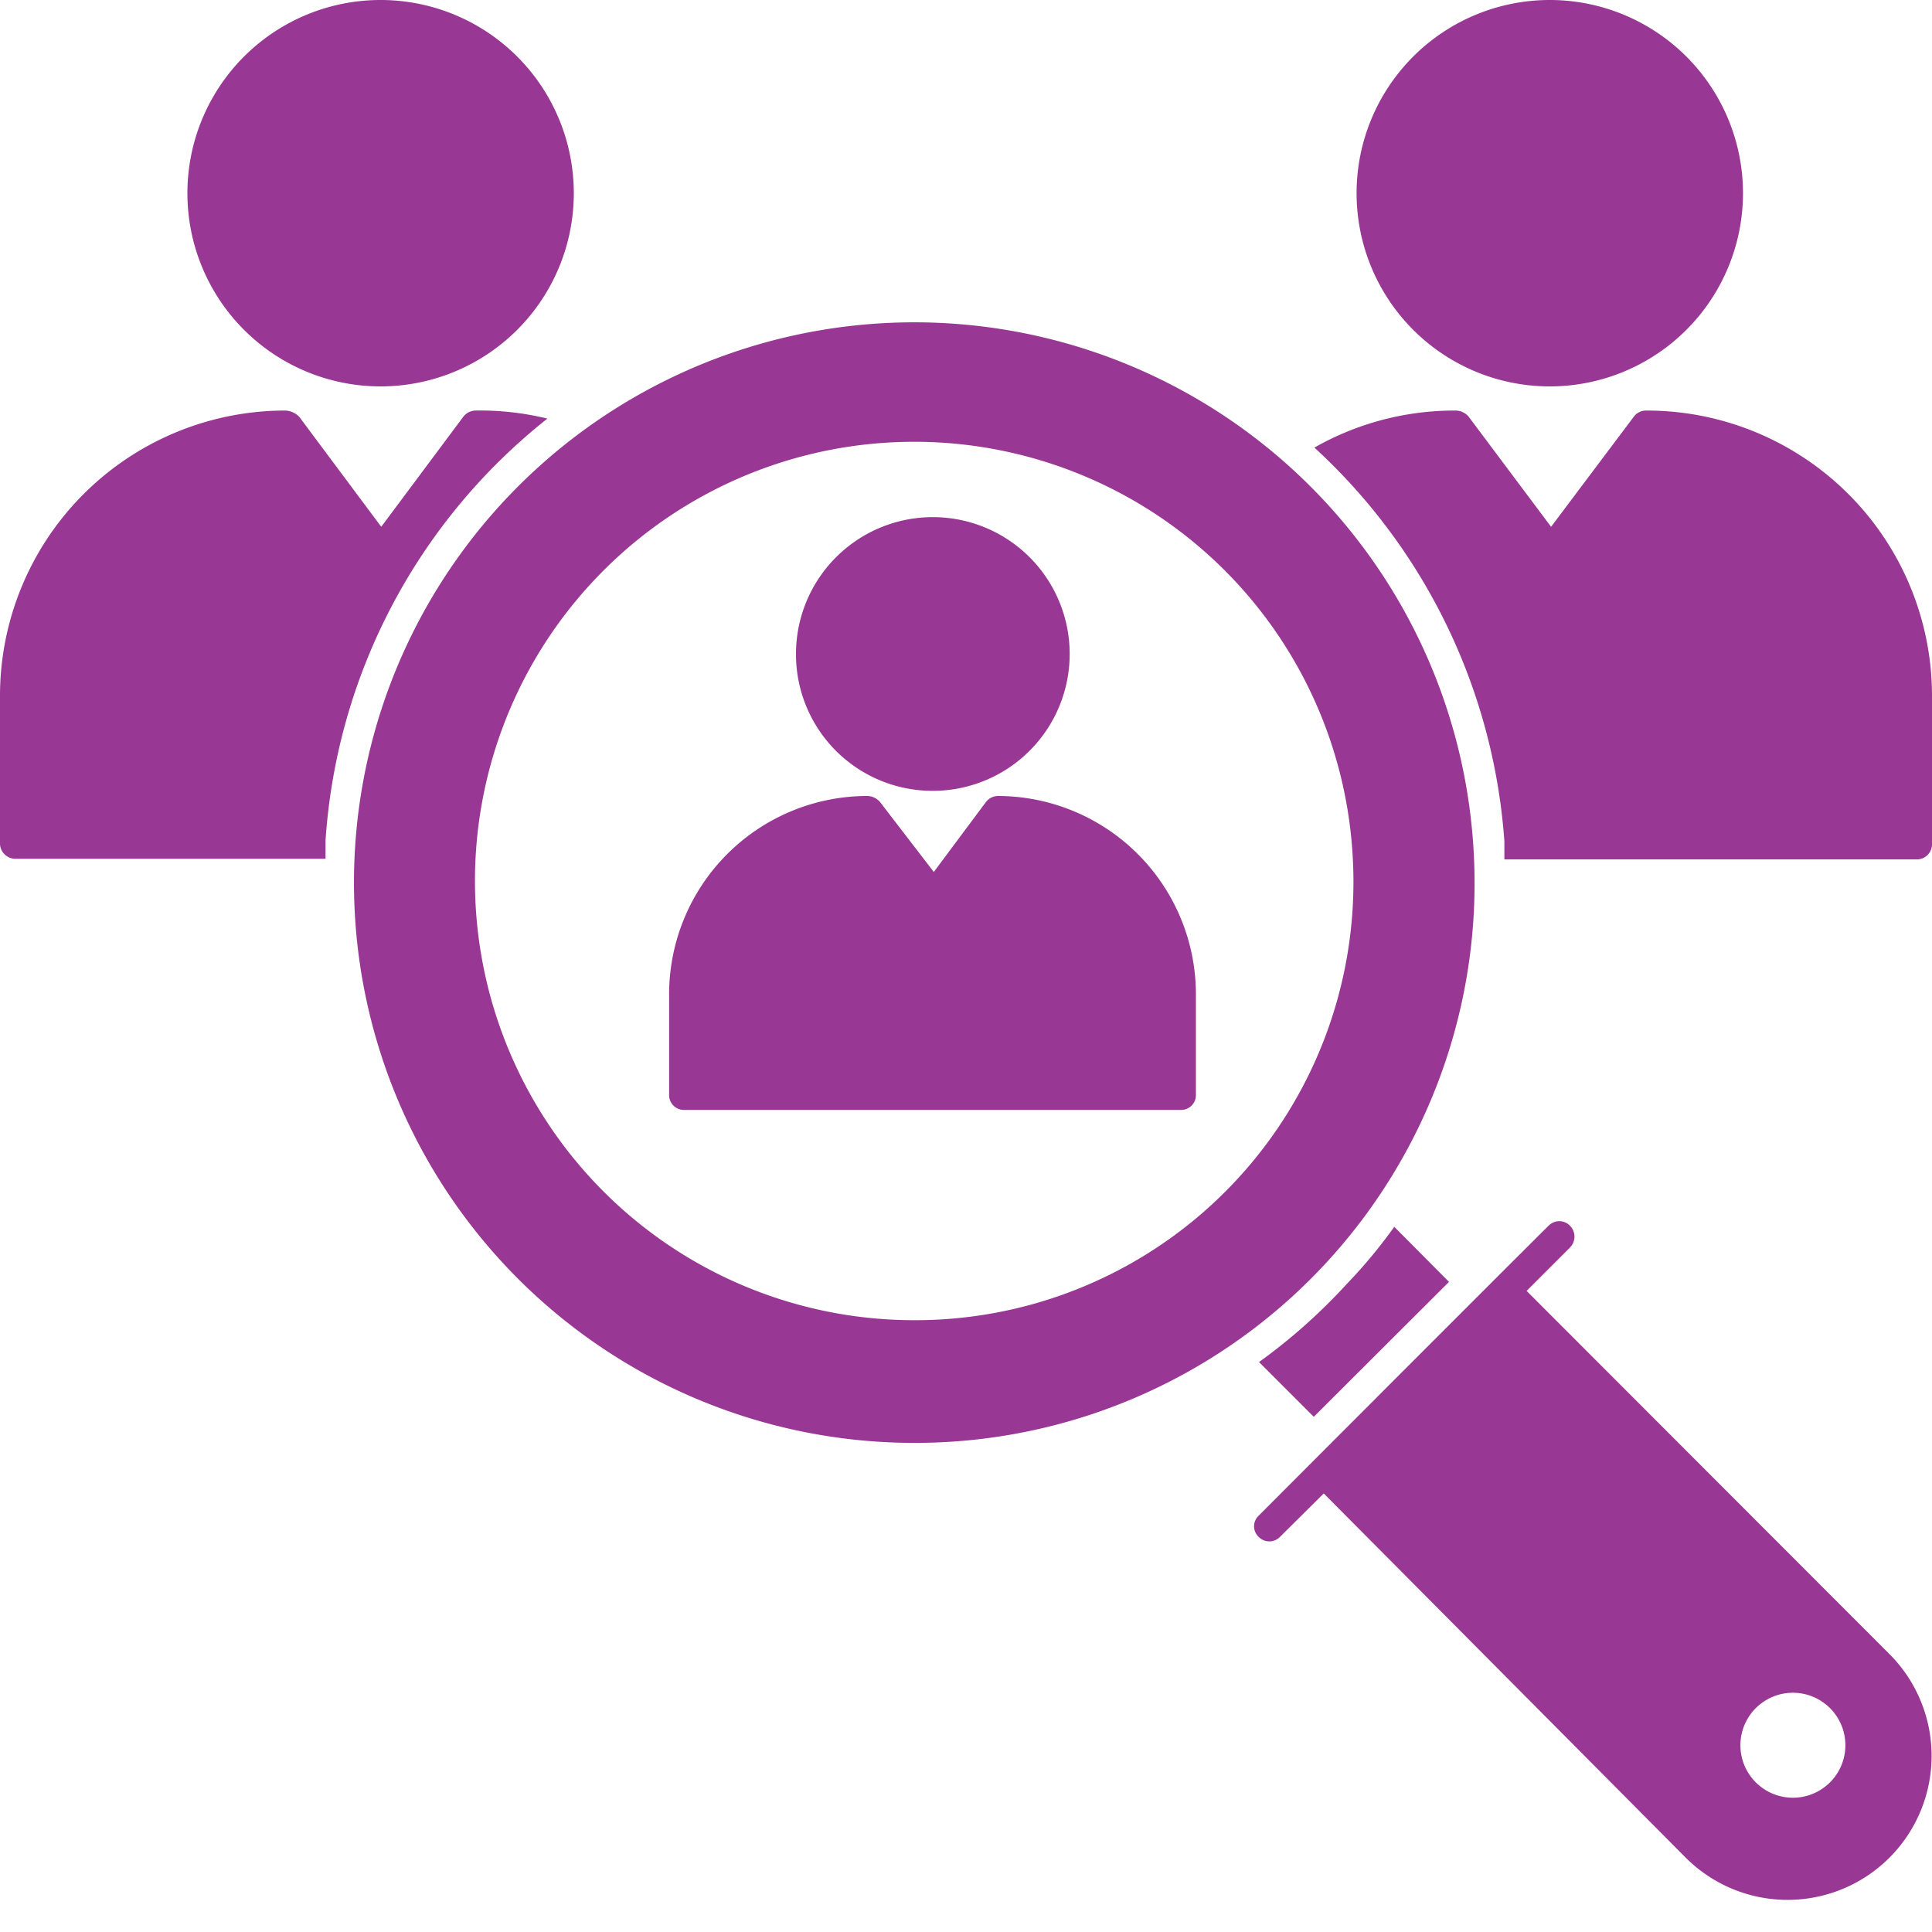
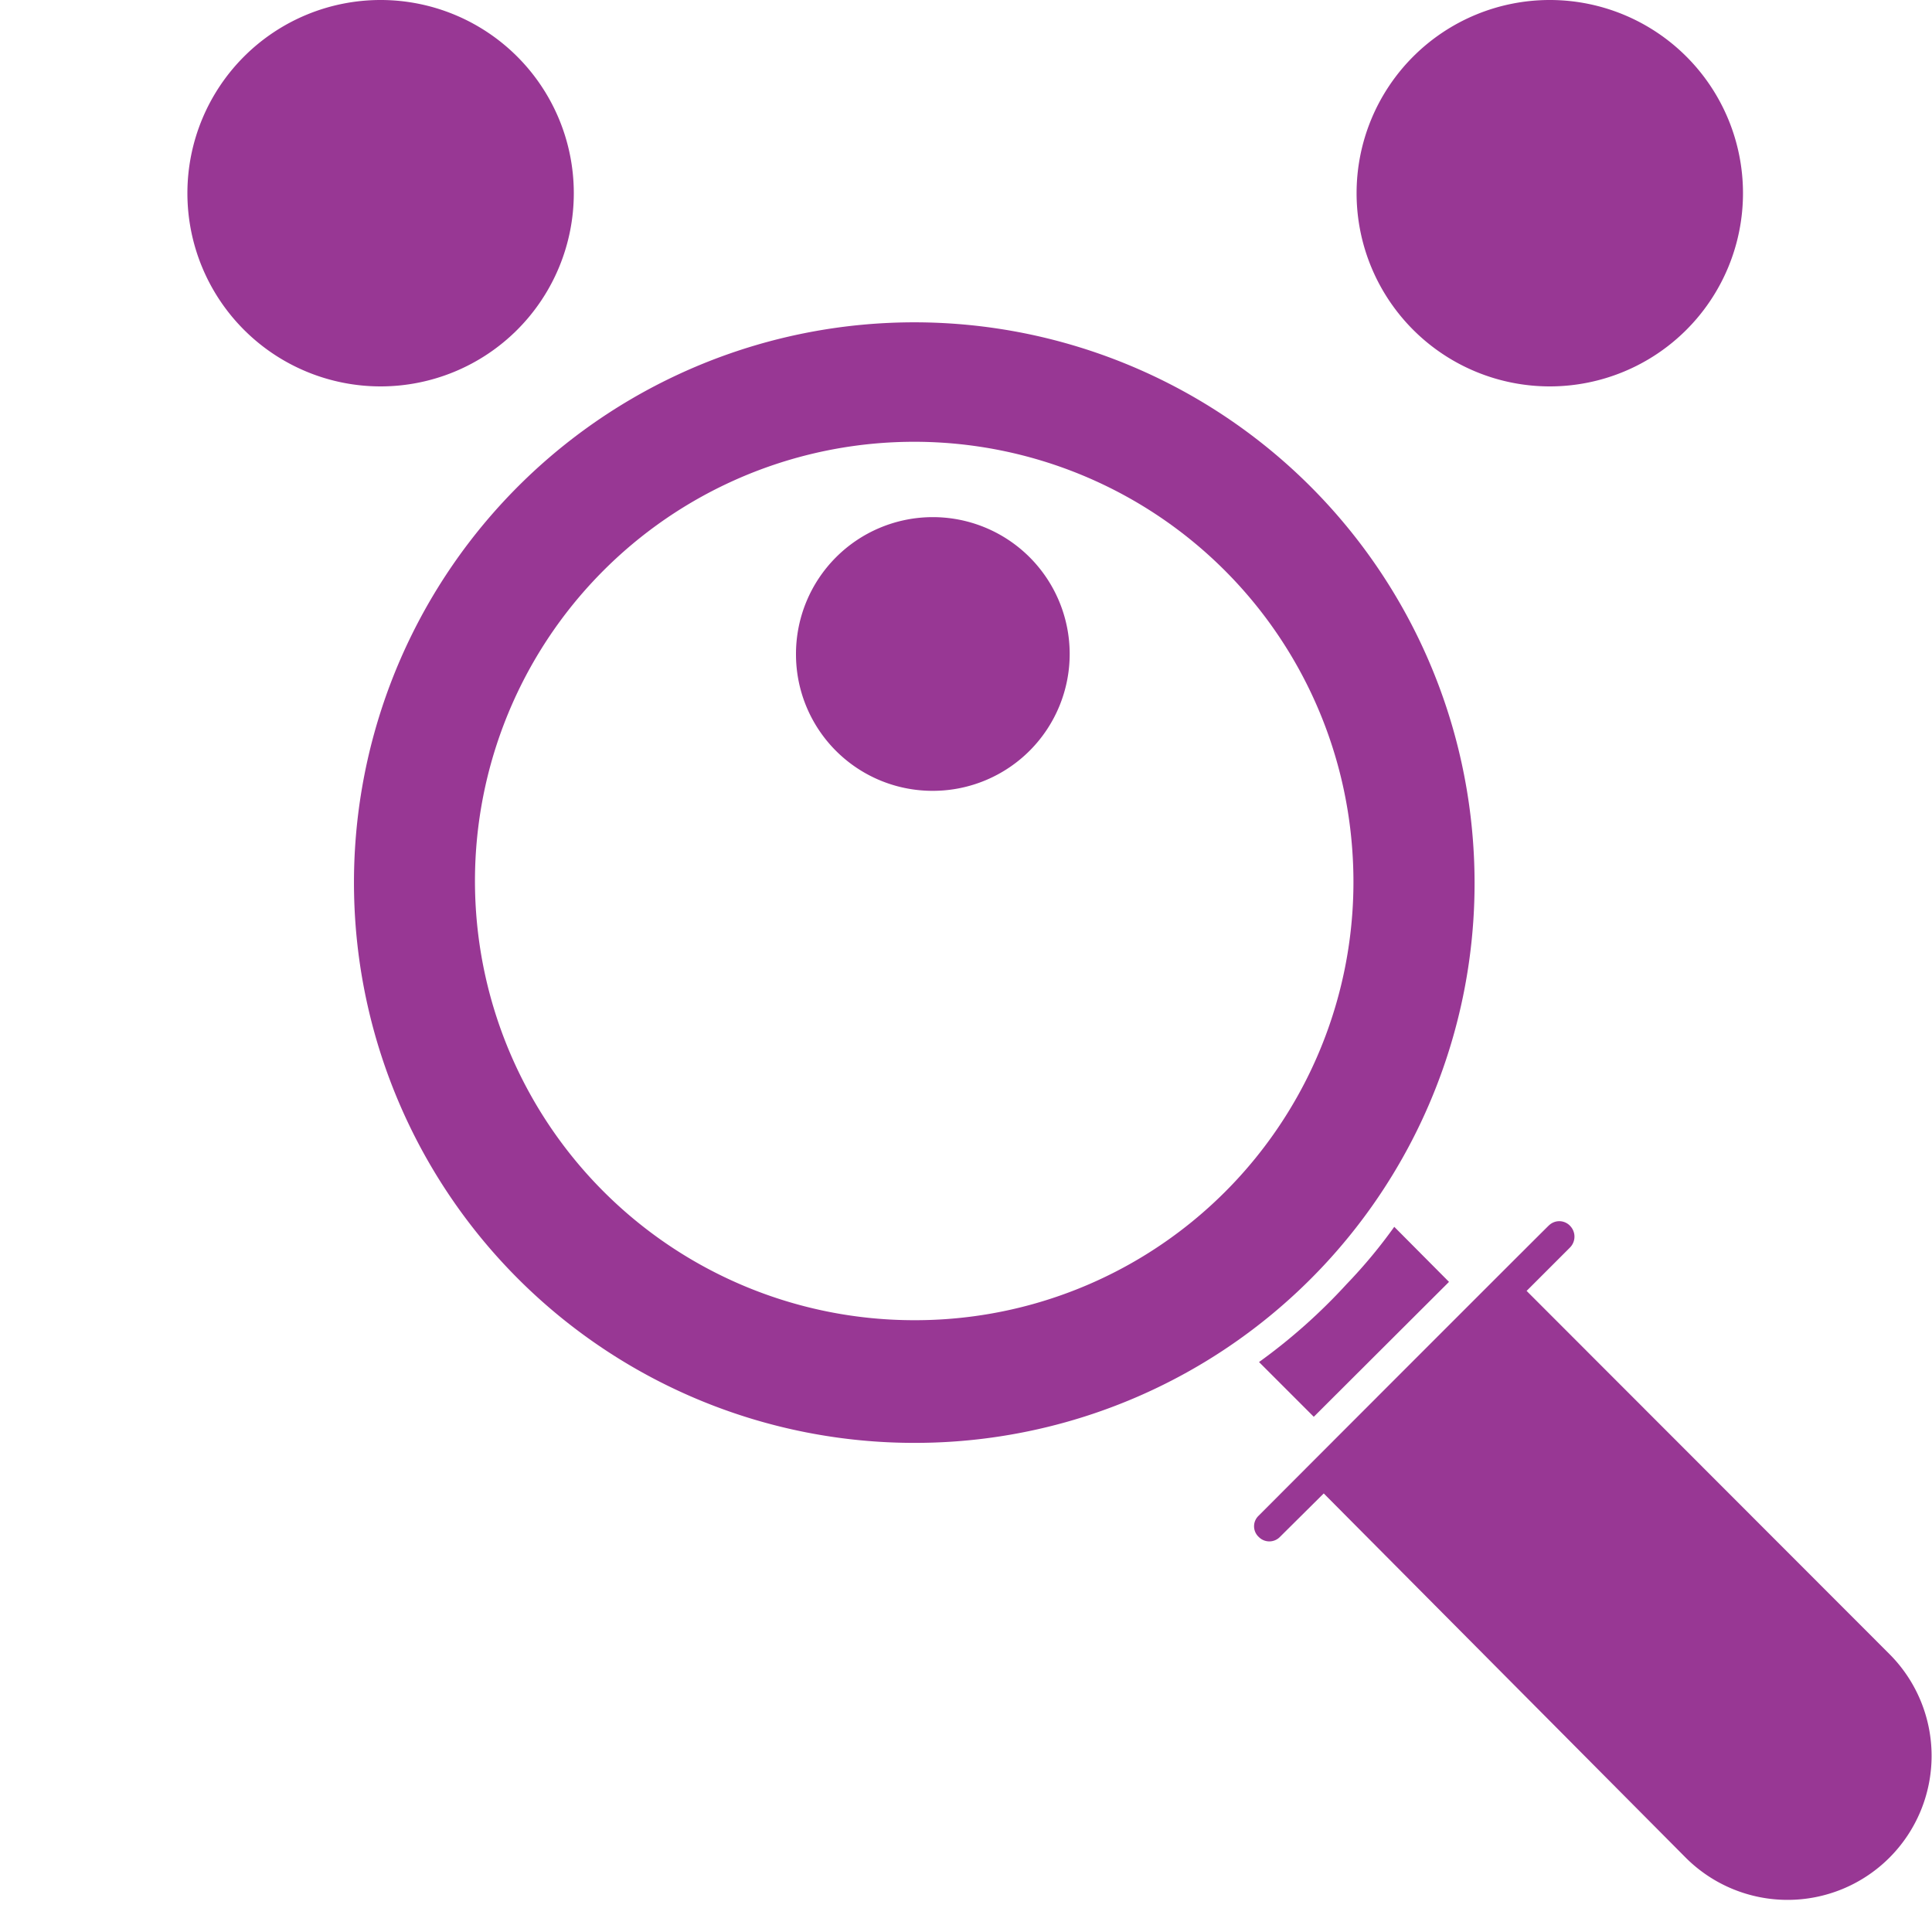
<svg xmlns="http://www.w3.org/2000/svg" id="Layer_1" data-name="Layer 1" viewBox="0 0 60 60">
  <defs>
    <style>.cls-1{fill:#983794;}</style>
  </defs>
-   <path class="cls-1" d="M17,13a18.25,18.25,0,0,0-6.89,13.1c0,.18,0,.38,0,.57H.47A.48.48,0,0,1,0,26.22V21.59a8.86,8.86,0,0,1,8.84-8.84.64.64,0,0,1,.45.19l2.55,3.42,2.55-3.42a.49.49,0,0,1,.38-.19A8.8,8.8,0,0,1,17,13Z" />
  <path class="cls-1" d="M5.82,6a6,6,0,1,1,6,6A6,6,0,0,1,5.82,6Z" />
-   <path class="cls-1" d="M60,21.59v4.63a.47.47,0,0,1-.47.47H46.72l0-.56a18.35,18.35,0,0,0-5.9-12.23,8.8,8.8,0,0,1,4.37-1.15.54.54,0,0,1,.42.19l2.56,3.42,2.57-3.42a.47.47,0,0,1,.37-.19A8.86,8.86,0,0,1,60,21.59Z" />
  <path class="cls-1" d="M42.13,6a6,6,0,1,1,6,6A6,6,0,0,1,42.13,6Z" />
  <path class="cls-1" d="M45,39.81,40.8,44l-1.7-1.7a17.72,17.72,0,0,0,2.72-2.42A15.81,15.81,0,0,0,43.3,38.1Z" />
-   <path class="cls-1" d="M58.68,51.37,47.41,40.09l1.35-1.35a.48.48,0,0,0,0-.67.46.46,0,0,0-.67,0c.32-.33-4.67,4.66-9,9a.45.45,0,0,0,0,.66.46.46,0,0,0,.66,0l1.36-1.35L52.35,57.69a4.47,4.47,0,1,0,6.33-6.32Zm-3,4.46a1.63,1.63,0,0,1,0-3.26,1.63,1.63,0,1,1,0,3.26Z" />
+   <path class="cls-1" d="M58.68,51.37,47.41,40.09l1.35-1.35a.48.48,0,0,0,0-.67.46.46,0,0,0-.67,0c.32-.33-4.67,4.66-9,9a.45.45,0,0,0,0,.66.46.46,0,0,0,.66,0l1.36-1.35L52.35,57.69a4.47,4.47,0,1,0,6.33-6.32Zm-3,4.46Z" />
  <path class="cls-1" d="M45.75,26.19A17.4,17.4,0,1,0,28.4,44.81,17.38,17.38,0,0,0,45.75,26.19ZM28.4,41A13.64,13.64,0,1,1,42,26.45,13.61,13.61,0,0,1,28.4,41Z" />
  <path class="cls-1" d="M24.72,20.32A4.25,4.25,0,1,1,29,24.56,4.24,4.24,0,0,1,24.72,20.32Z" />
-   <path class="cls-1" d="M37.14,30.87V34a.46.46,0,0,1-.47.47H21.25a.46.46,0,0,1-.47-.47V30.87a6.16,6.16,0,0,1,6.15-6.15.53.53,0,0,1,.41.2L29,27.08l1.61-2.16a.48.48,0,0,1,.38-.2A6.16,6.16,0,0,1,37.14,30.87Z" />
</svg>